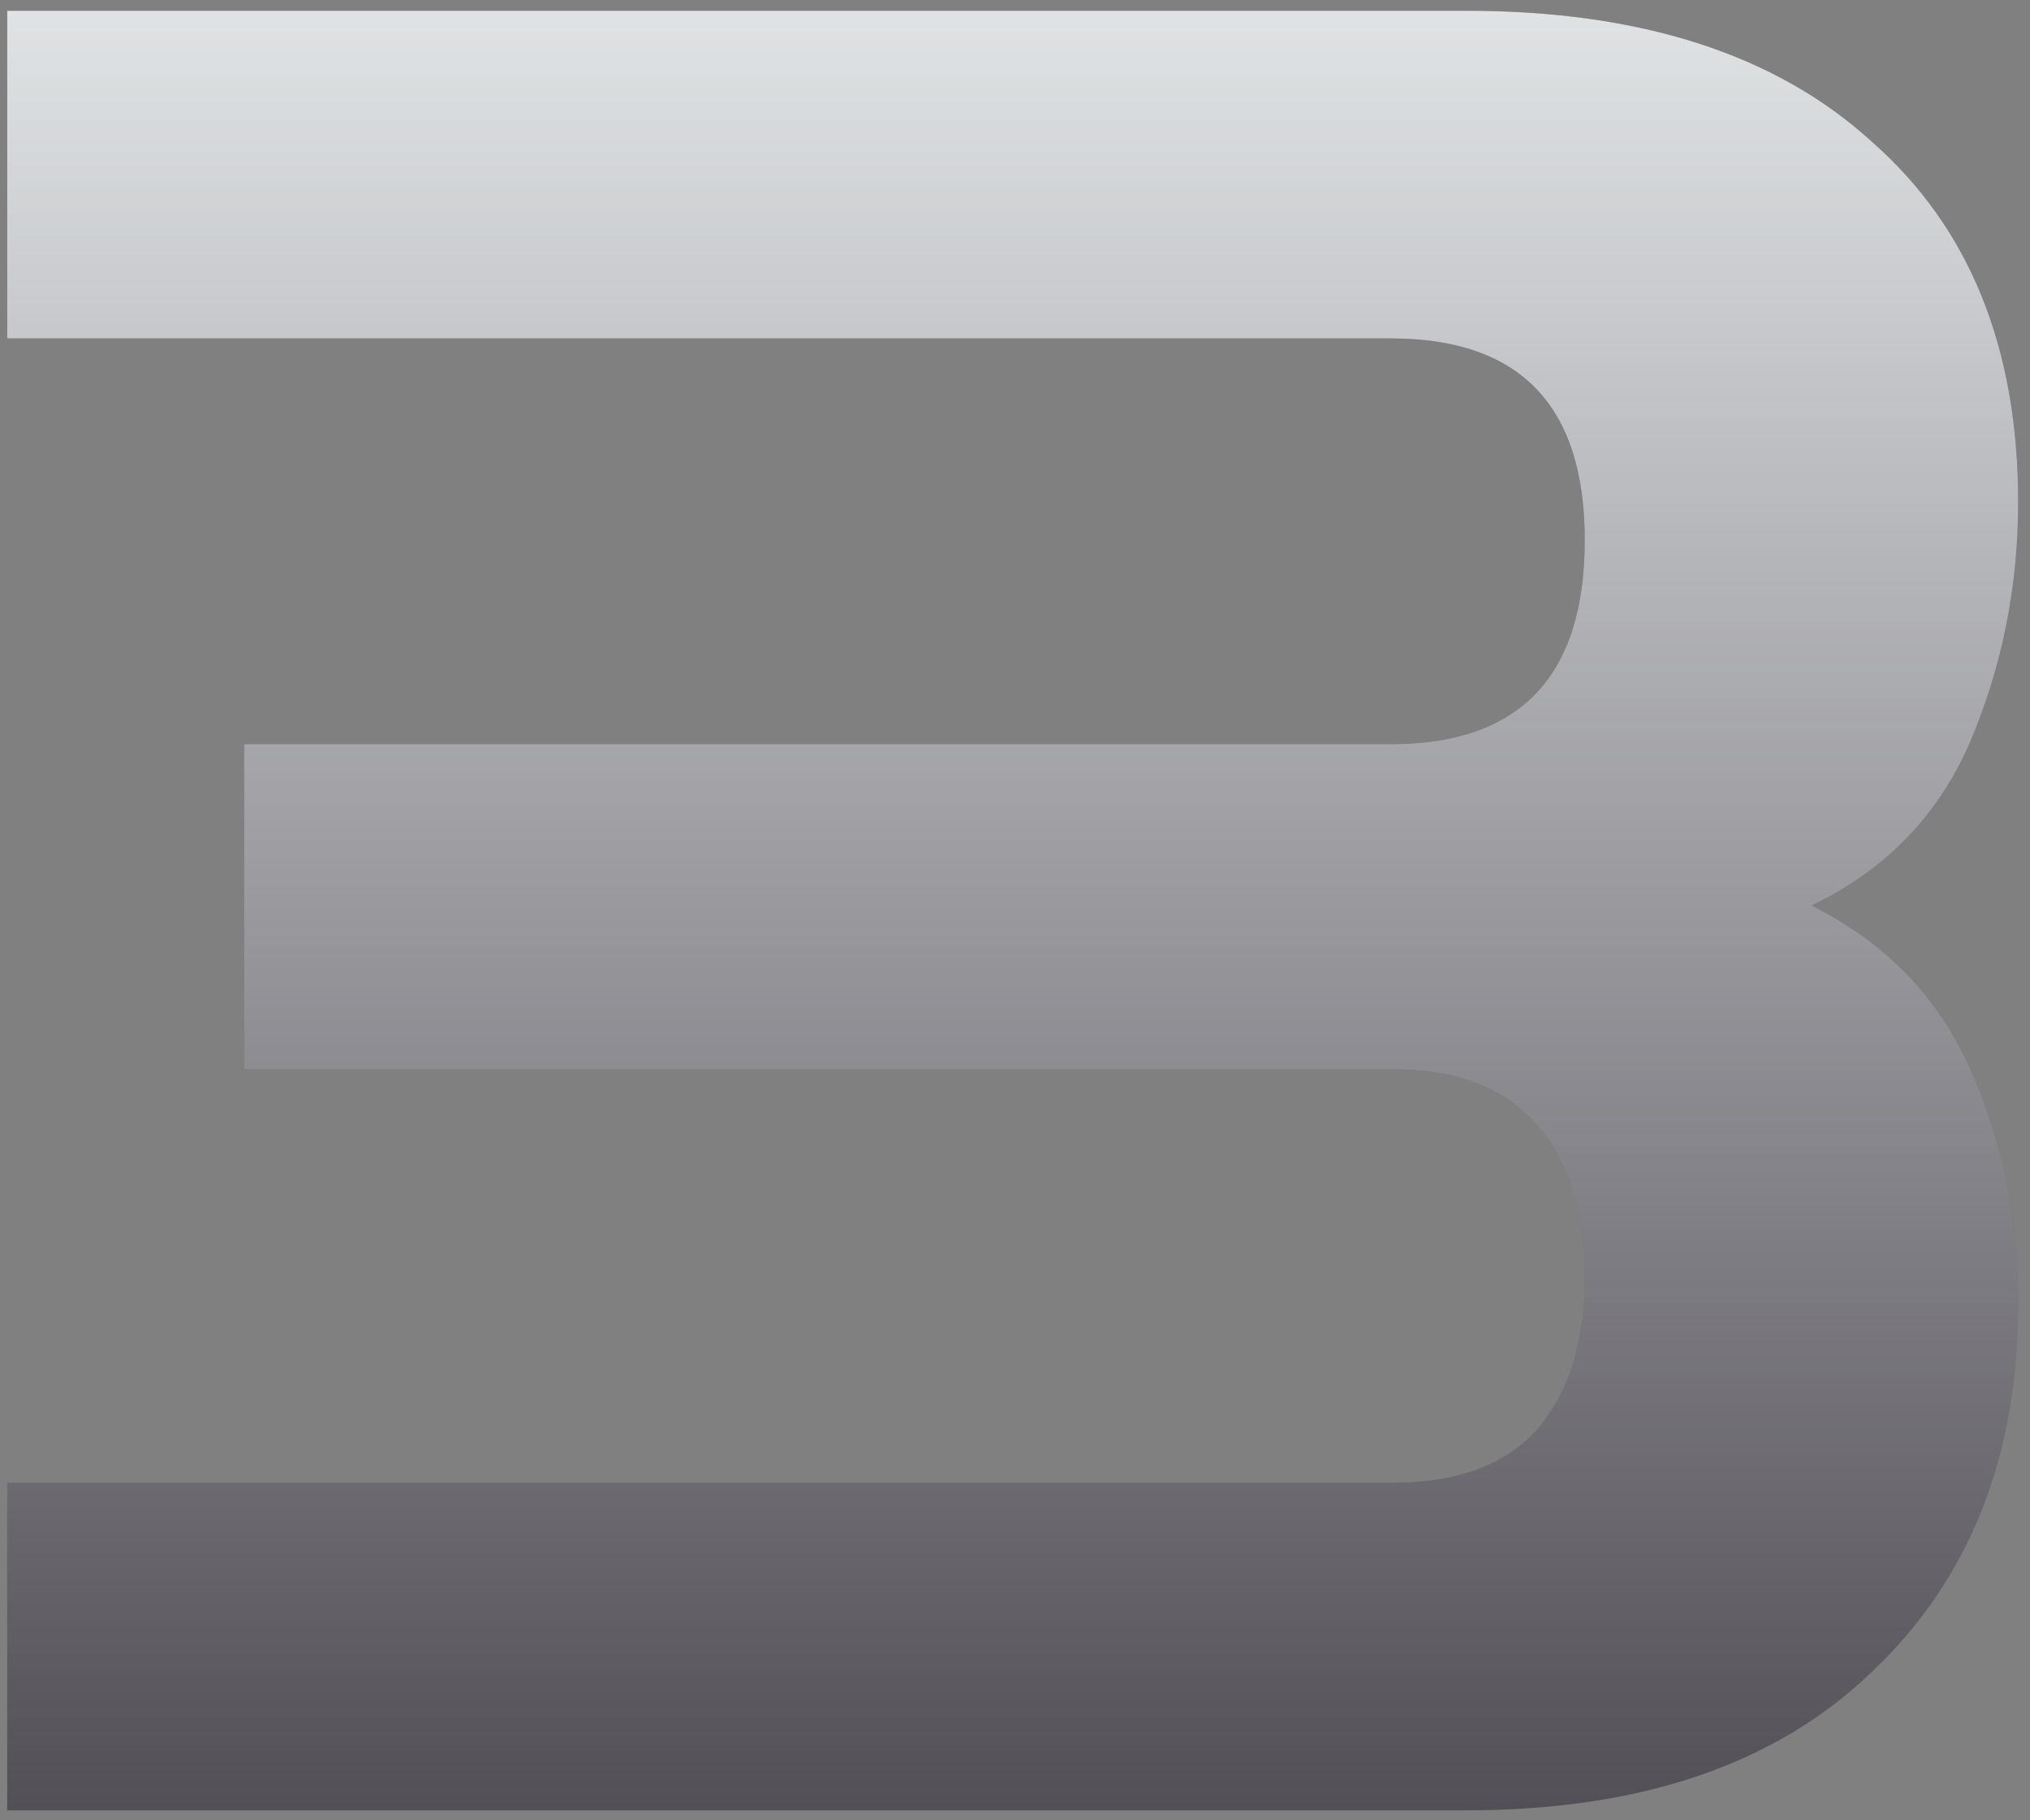
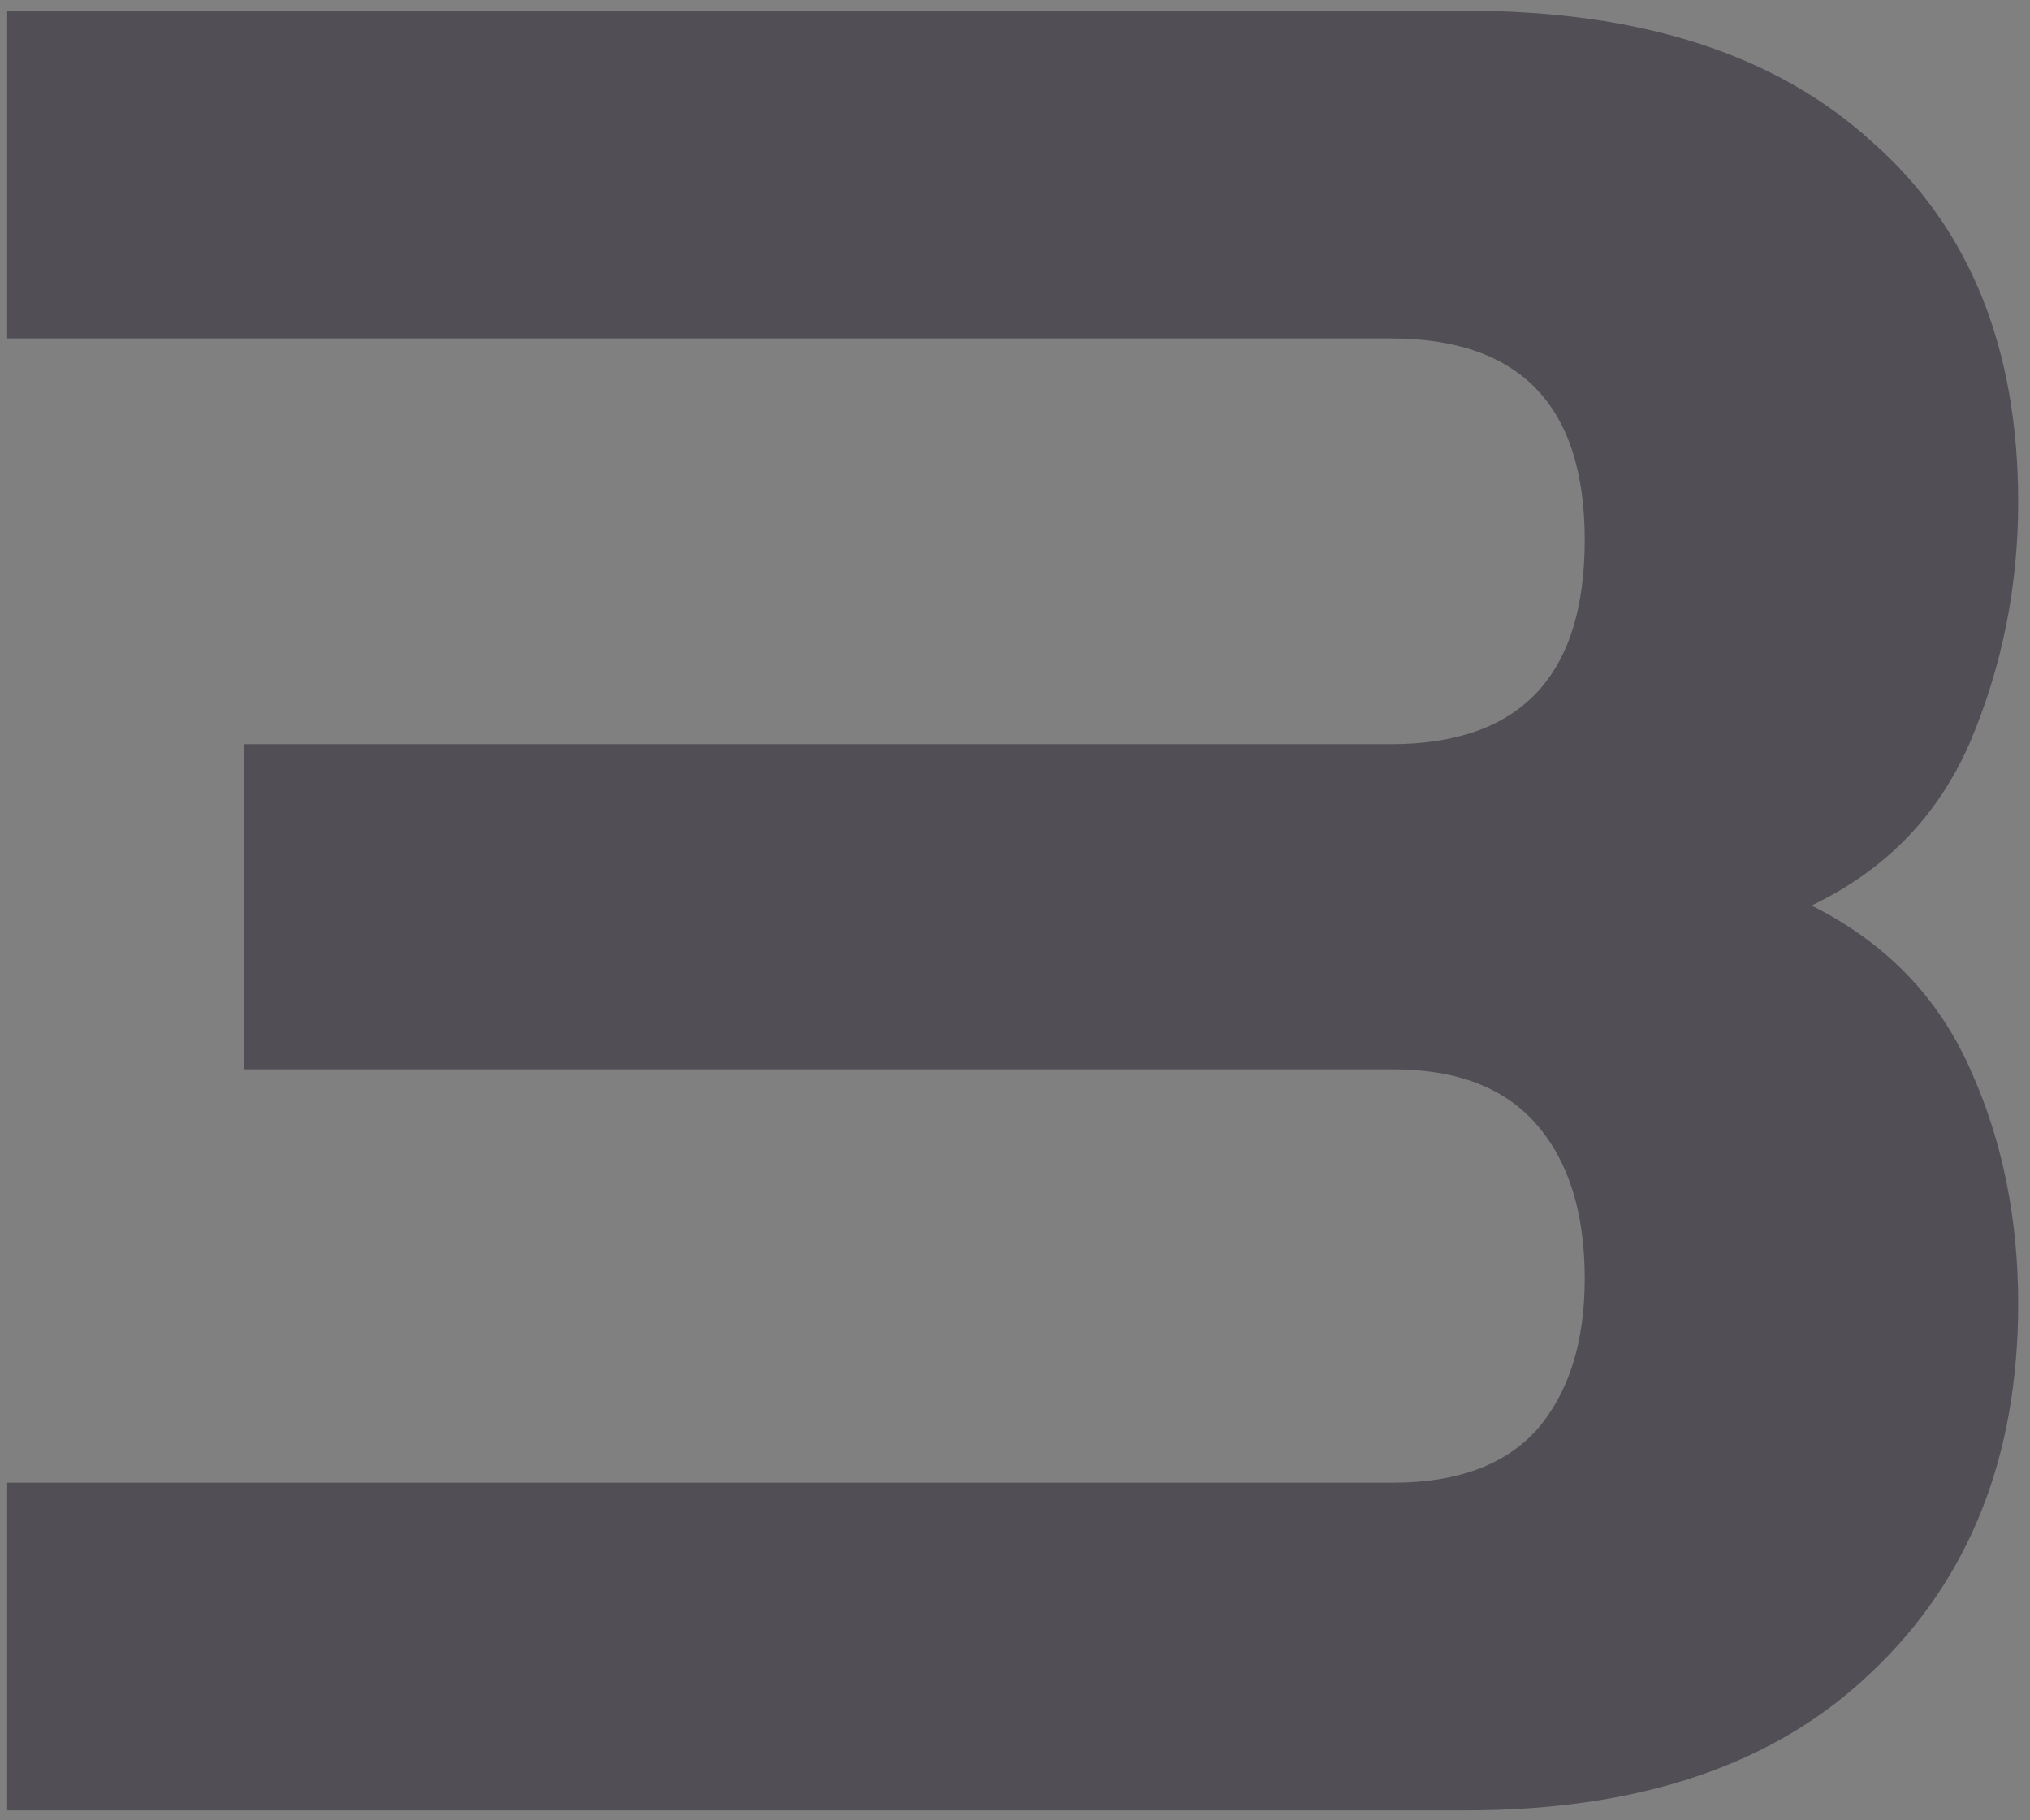
<svg xmlns="http://www.w3.org/2000/svg" width="145" height="130" viewBox="0 0 145 130" fill="none">
  <rect x="0" y="0" width="145" height="130" fill="#808080" stroke="none" />
  <path d="M0.515 129.288V105.888H99.515C104.075 105.888 107.495 104.628 109.775 102.108C112.055 99.468 113.195 95.868 113.195 91.308C113.195 86.628 112.055 82.968 109.775 80.328C107.495 77.688 104.075 76.368 99.515 76.368H17.435V53.148H99.335C108.575 53.148 113.195 48.288 113.195 38.568C113.195 28.968 108.575 24.168 99.335 24.168H0.515V0.768H104.735C117.215 0.768 126.875 3.888 133.715 10.128C140.675 16.248 144.155 24.828 144.155 35.868C144.155 41.868 143.015 47.568 140.735 52.968C138.455 58.248 134.675 62.148 129.395 64.668C134.675 67.308 138.455 71.208 140.735 76.368C143.015 81.408 144.155 86.988 144.155 93.108C144.155 104.028 140.675 112.788 133.715 119.388C126.875 125.988 117.215 129.288 104.735 129.288H0.515Z" fill="#514E55" />
-   <path d="M0.515 129.288V105.888H99.515C104.075 105.888 107.495 104.628 109.775 102.108C112.055 99.468 113.195 95.868 113.195 91.308C113.195 86.628 112.055 82.968 109.775 80.328C107.495 77.688 104.075 76.368 99.515 76.368H17.435V53.148H99.335C108.575 53.148 113.195 48.288 113.195 38.568C113.195 28.968 108.575 24.168 99.335 24.168H0.515V0.768H104.735C117.215 0.768 126.875 3.888 133.715 10.128C140.675 16.248 144.155 24.828 144.155 35.868C144.155 41.868 143.015 47.568 140.735 52.968C138.455 58.248 134.675 62.148 129.395 64.668C134.675 67.308 138.455 71.208 140.735 76.368C143.015 81.408 144.155 86.988 144.155 93.108C144.155 104.028 140.675 112.788 133.715 119.388C126.875 125.988 117.215 129.288 104.735 129.288H0.515Z" fill="url(#paint0_linear_2672_6124)" />
  <defs>
    <linearGradient id="paint0_linear_2672_6124" x1="72.371" y1="-0.223" x2="72.371" y2="130.288" gradientUnits="userSpaceOnUse">
      <stop stop-color="#F1F4F5" stop-opacity="0.9" />
      <stop offset="1" stop-color="#F1F4F5" stop-opacity="0" />
    </linearGradient>
  </defs>
</svg>